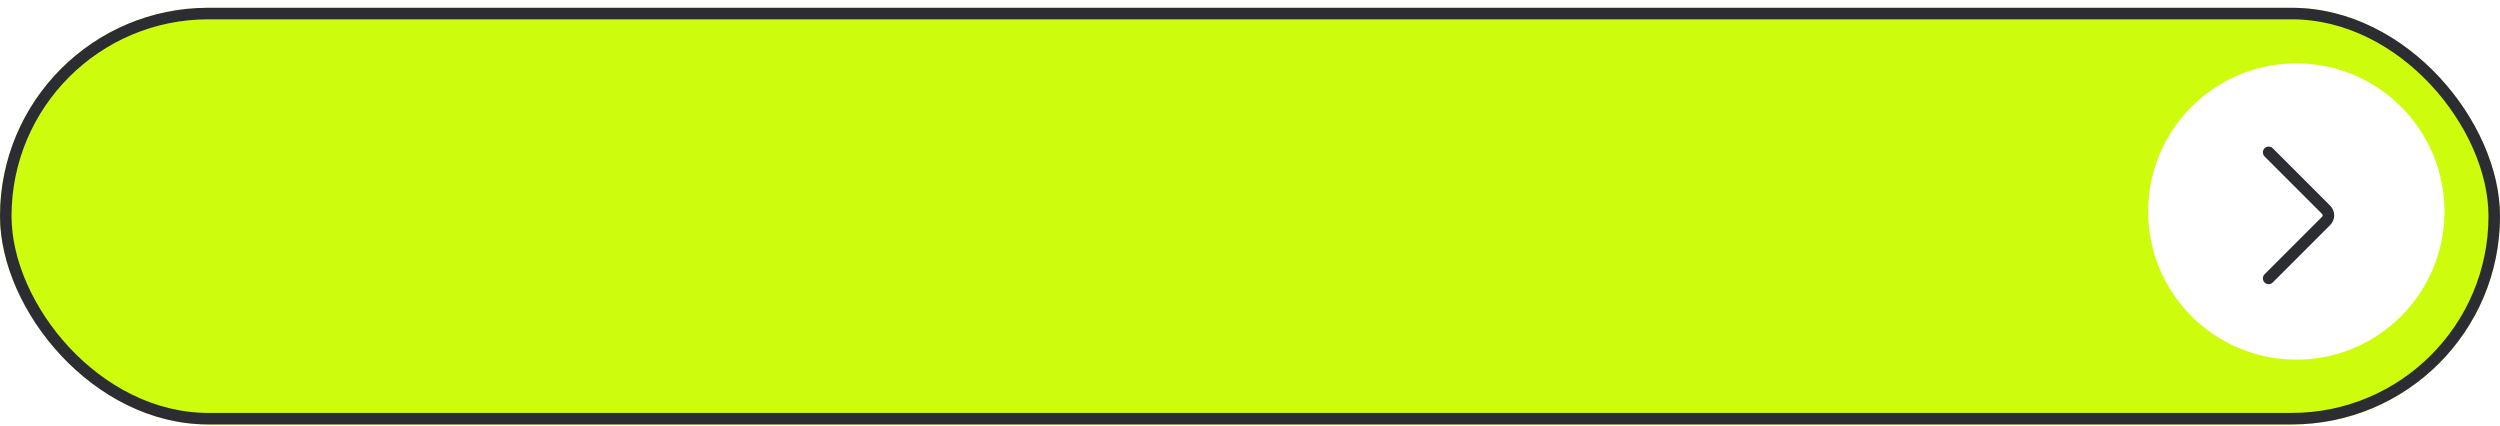
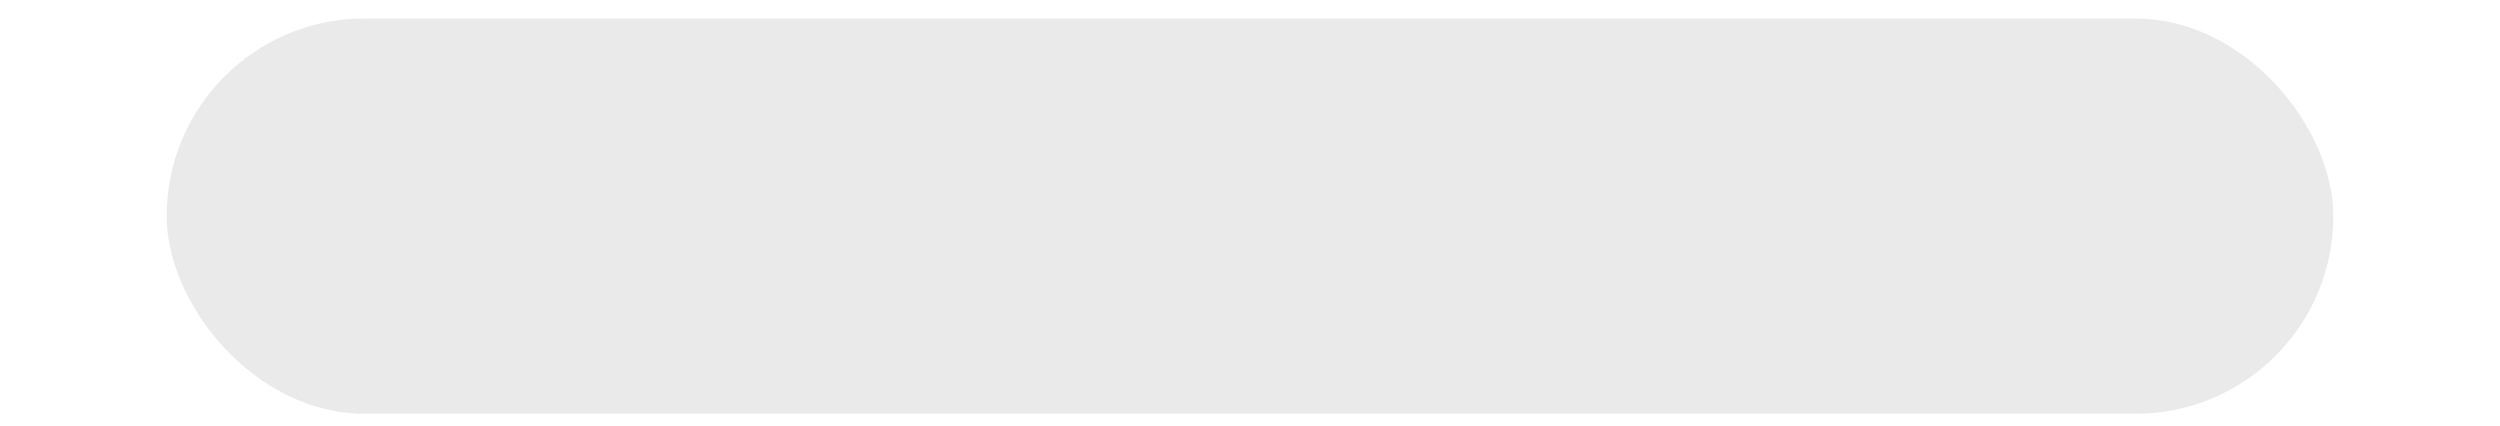
<svg xmlns="http://www.w3.org/2000/svg" width="270" height="46" viewBox="0 0 270 46" fill="none">
  <rect x="18" y="2" width="234" height="42.682" rx="21.341" fill="#2B2D33" fill-opacity="0.1" />
  <g filter="url(#filter0_b_13_8)">
-     <rect y="0.841" width="270" height="45" rx="22.5" fill="#CDFD0D" />
-     <rect x="0.623" y="1.463" width="268.755" height="43.755" rx="21.877" stroke="#2B2D33" stroke-width="1.245" />
-   </g>
-   <path d="M232 22.841C232 14.004 239.163 6.841 248 6.841V6.841C256.837 6.841 264 14.004 264 22.841V22.841C264 31.677 256.837 38.841 248 38.841V38.841C239.163 38.841 232 31.677 232 22.841V22.841Z" fill="white" />
-   <path d="M245.015 16.453L251.219 22.657C251.552 22.99 251.552 23.528 251.219 23.86L245.015 30.065" stroke="#2B2D33" stroke-width="1.25" stroke-linecap="round" />
+     </g>
  <defs>
    <filter id="filter0_b_13_8" x="-9.962" y="-9.121" width="289.923" height="64.923" filterUnits="userSpaceOnUse" color-interpolation-filters="sRGB">
      <feFlood flood-opacity="0" result="BackgroundImageFix" />
      <feGaussianBlur in="BackgroundImageFix" stdDeviation="4.981" />
      <feComposite in2="SourceAlpha" operator="in" result="effect1_backgroundBlur_13_8" />
      <feBlend mode="normal" in="SourceGraphic" in2="effect1_backgroundBlur_13_8" result="shape" />
    </filter>
  </defs>
</svg>